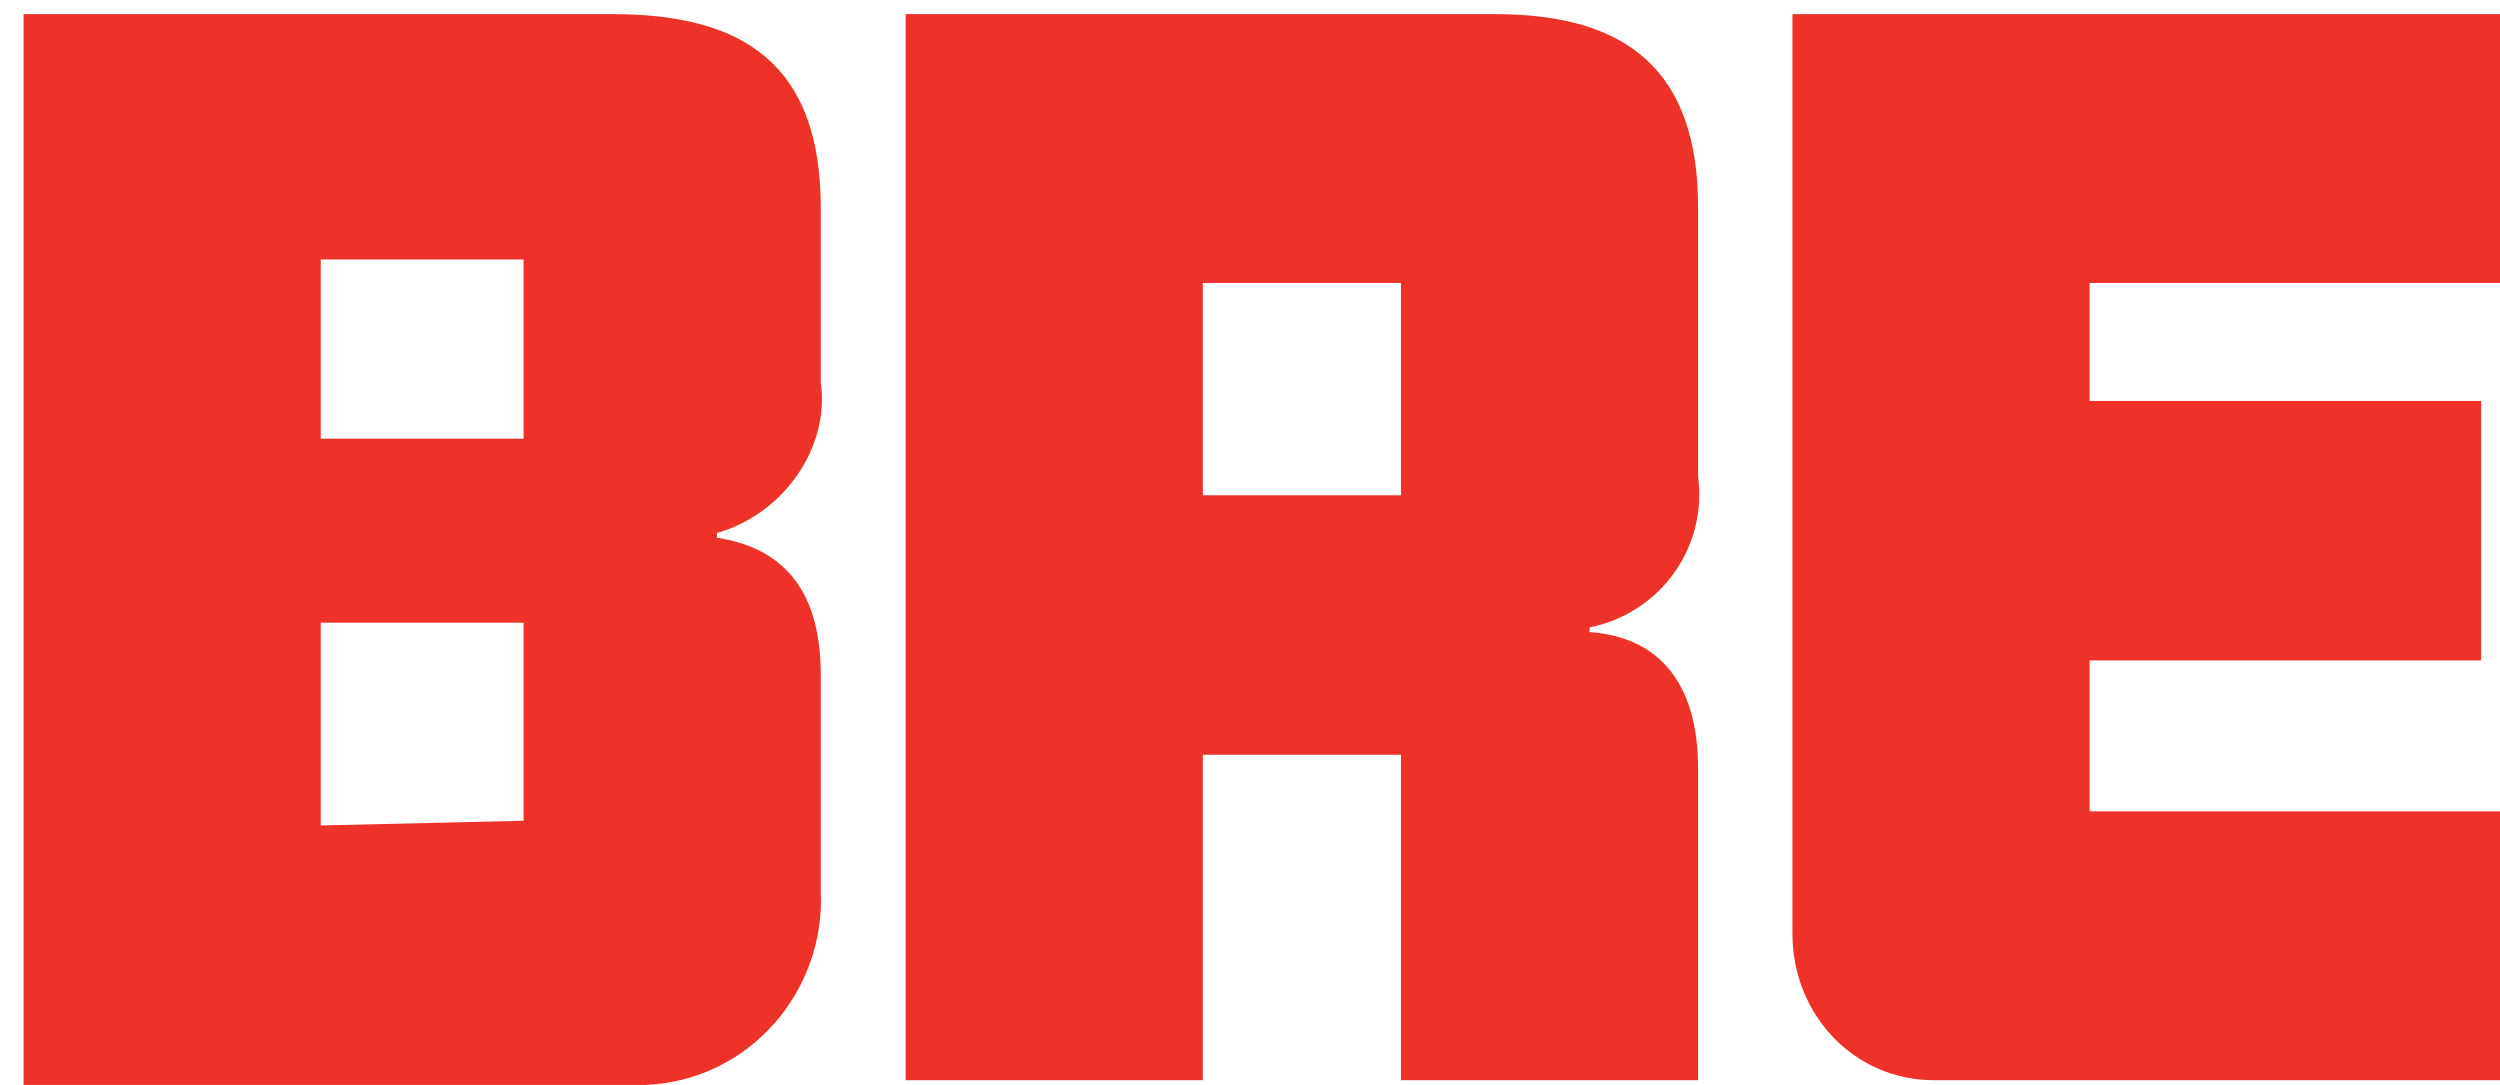
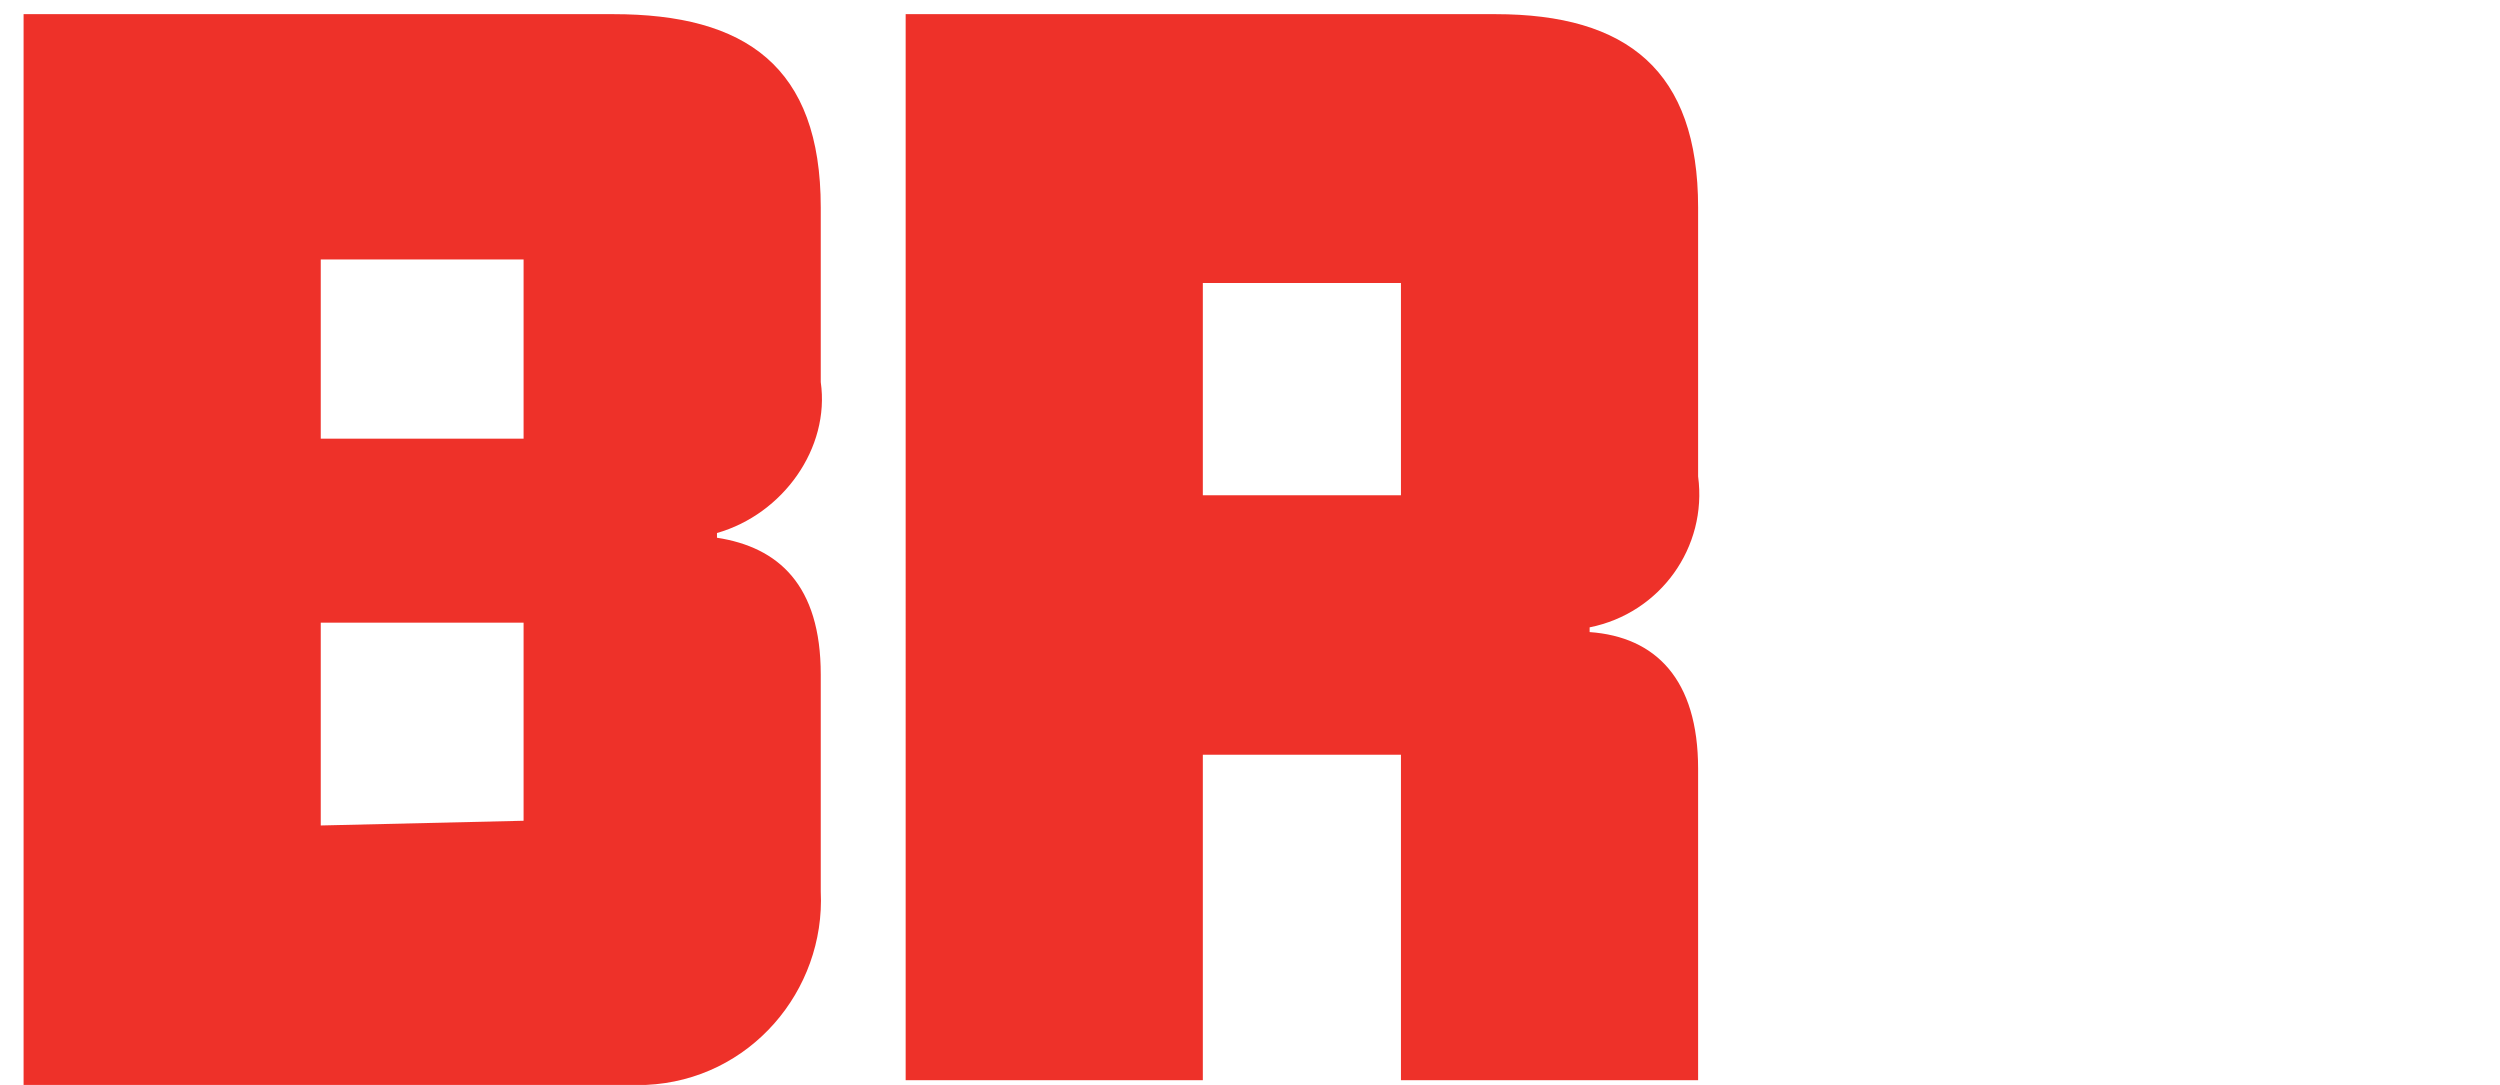
<svg xmlns="http://www.w3.org/2000/svg" version="1.1" id="Layer_1" x="0px" y="0px" viewBox="0 0 53 23" style="enable-background:new 0 0 53 23;" xml:space="preserve">
  <style type="text/css">
	.st0{fill:#EE3129;}
</style>
  <desc>Created with sketchtool.</desc>
  <path class="st0" d="M17.4,18.9c0.1,2.1-1.5,4-3.7,4.1c-0.2,0-0.5,0-0.7,0H0.5V0.3H13c2.8,0,4.4,1.1,4.4,4.1v3.7  c0.2,1.4-0.8,2.8-2.2,3.2v0.1c1.3,0.2,2.2,1,2.2,2.9V18.9z M11.1,9.3V5.5H6.8v3.8H11.1z M11.1,17.4v-4.2H6.8v4.3L11.1,17.4z" />
  <path class="st0" d="M36,22.9h-6.3v-6.9h-4.2v6.9h-6.3V0.3h12.5c2.8,0,4.3,1.2,4.3,4.1v5.7c0.2,1.5-0.8,2.9-2.3,3.2v0.1  c1.4,0.1,2.3,1,2.3,2.9L36,22.9z M29.7,10.4V6h-4.2v4.5H29.7z" />
-   <path class="st0" d="M53.2,6V0.3H38v19.5c0,1.7,1.3,3.1,3,3.1h12.2v-5.7h-8.9v-3.2h8.3V8.5h-8.3V6H53.2z" />
</svg>